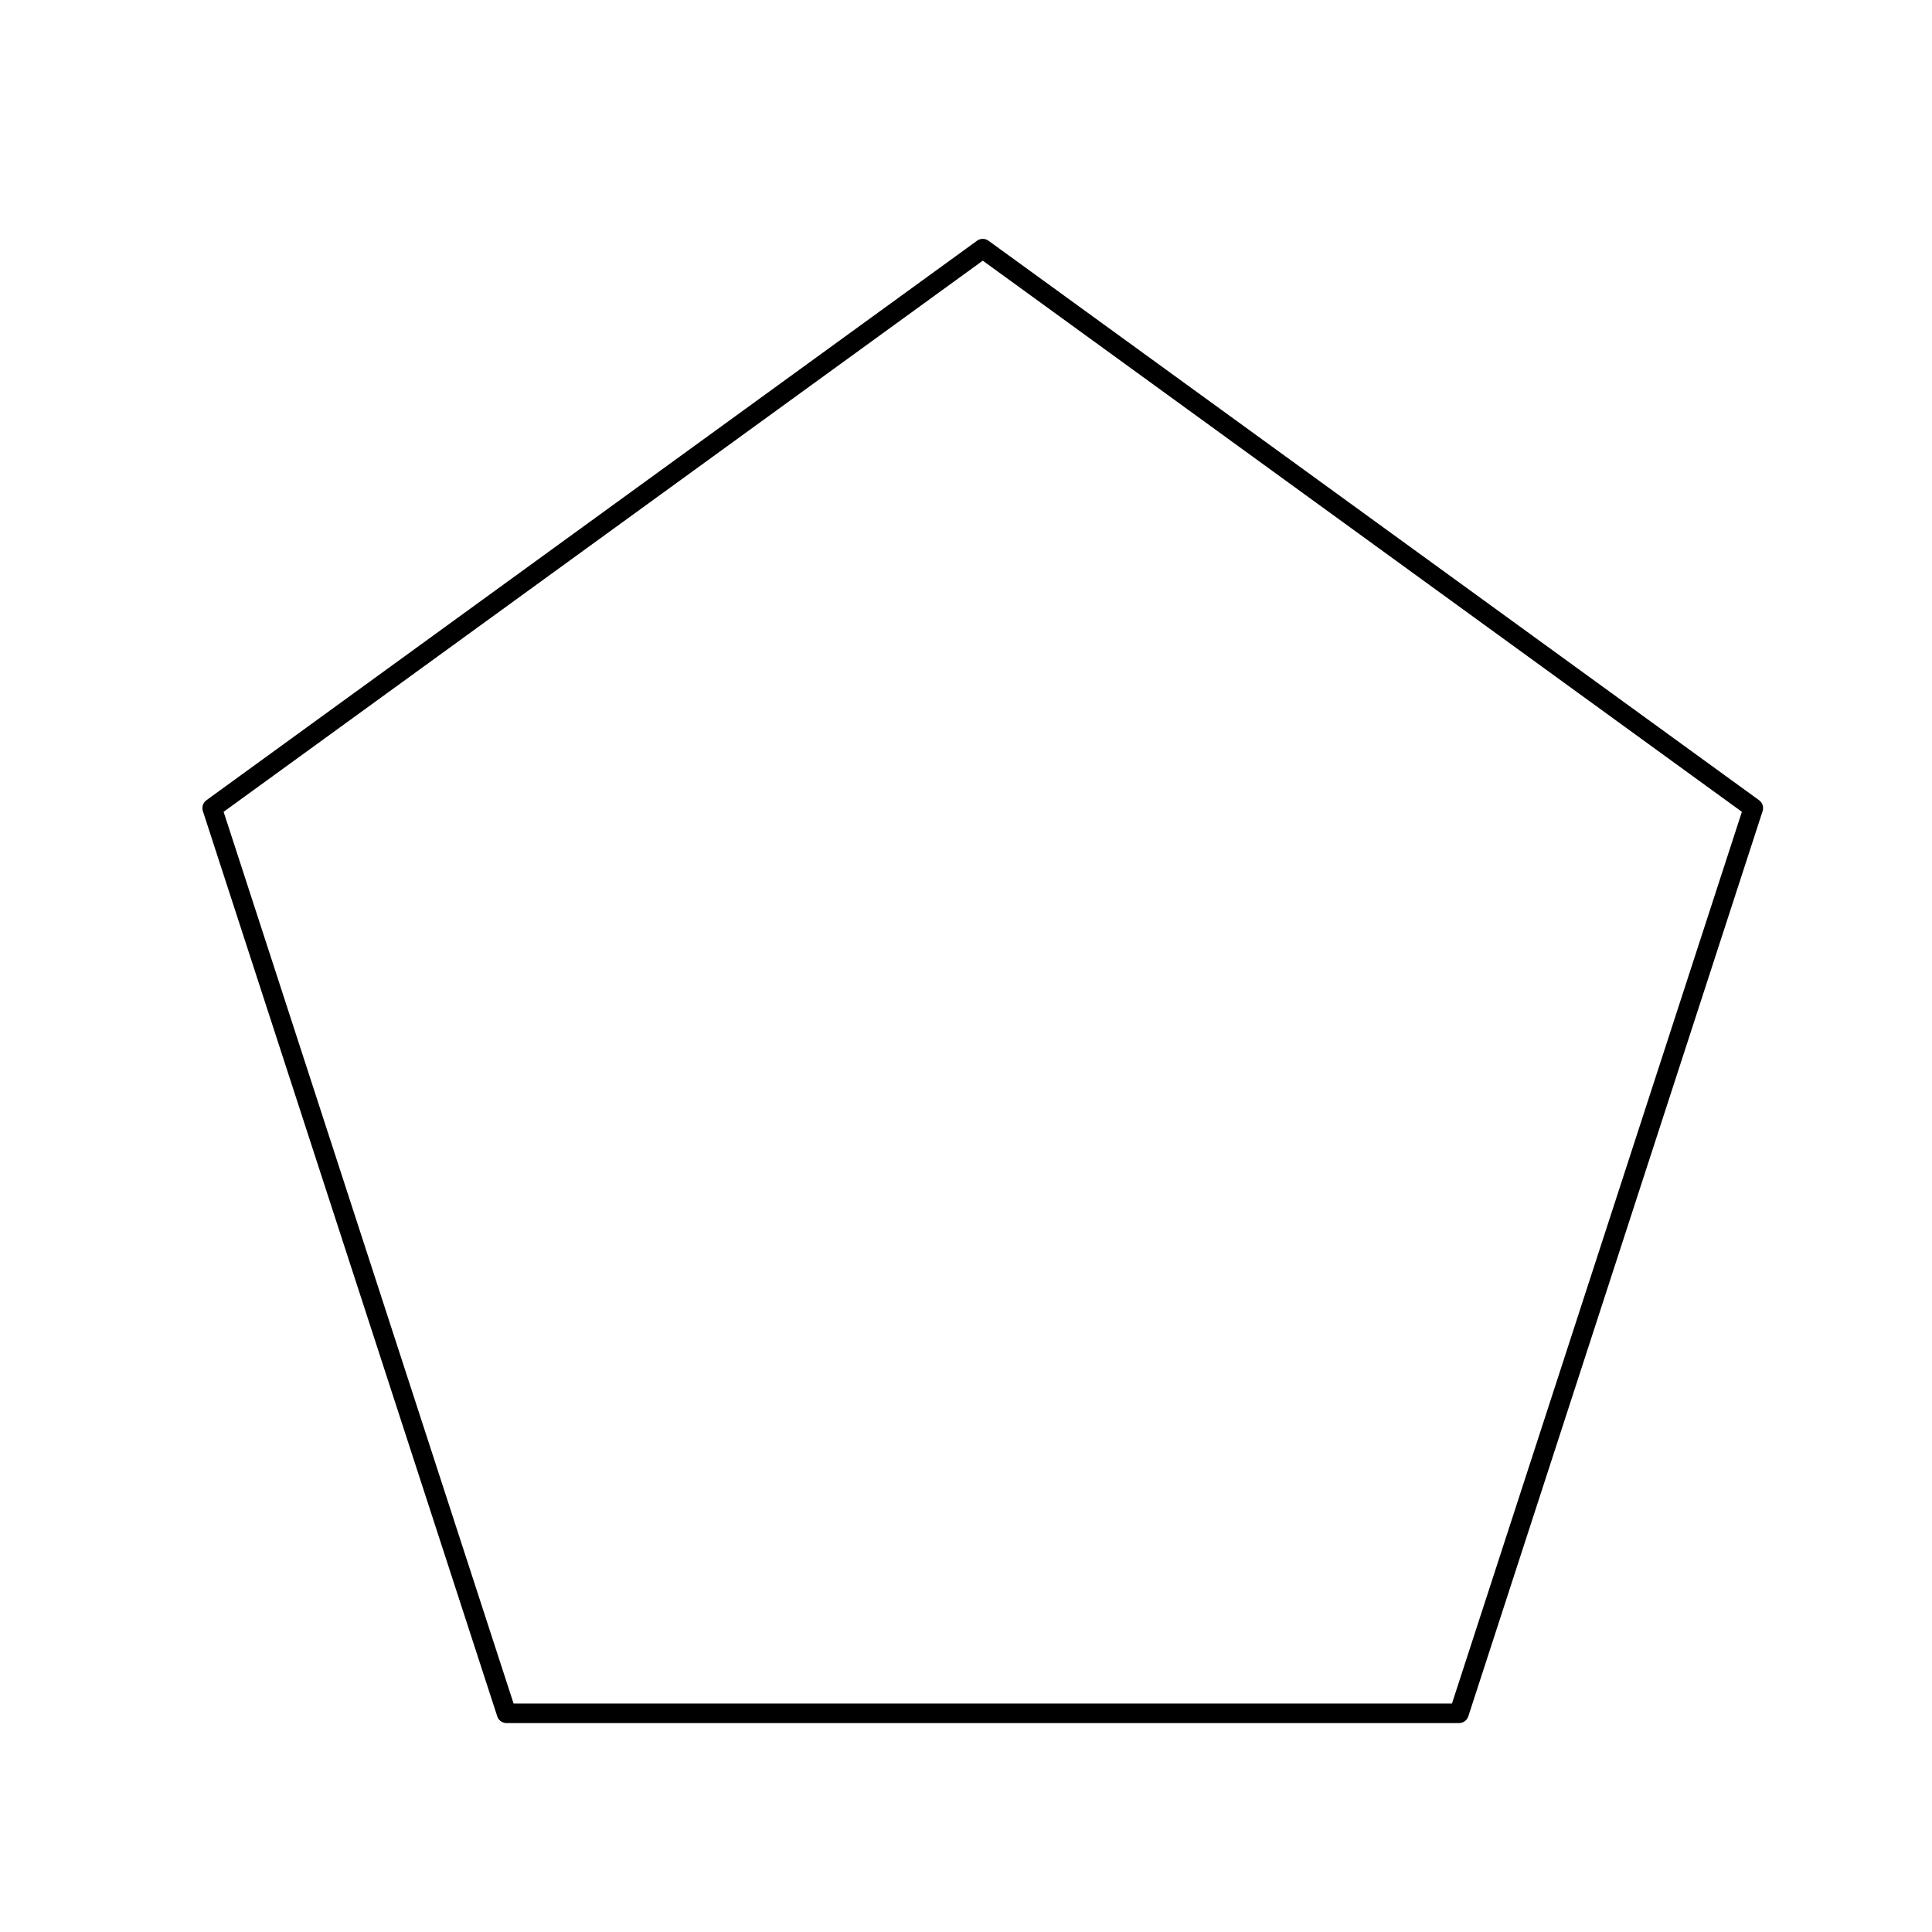
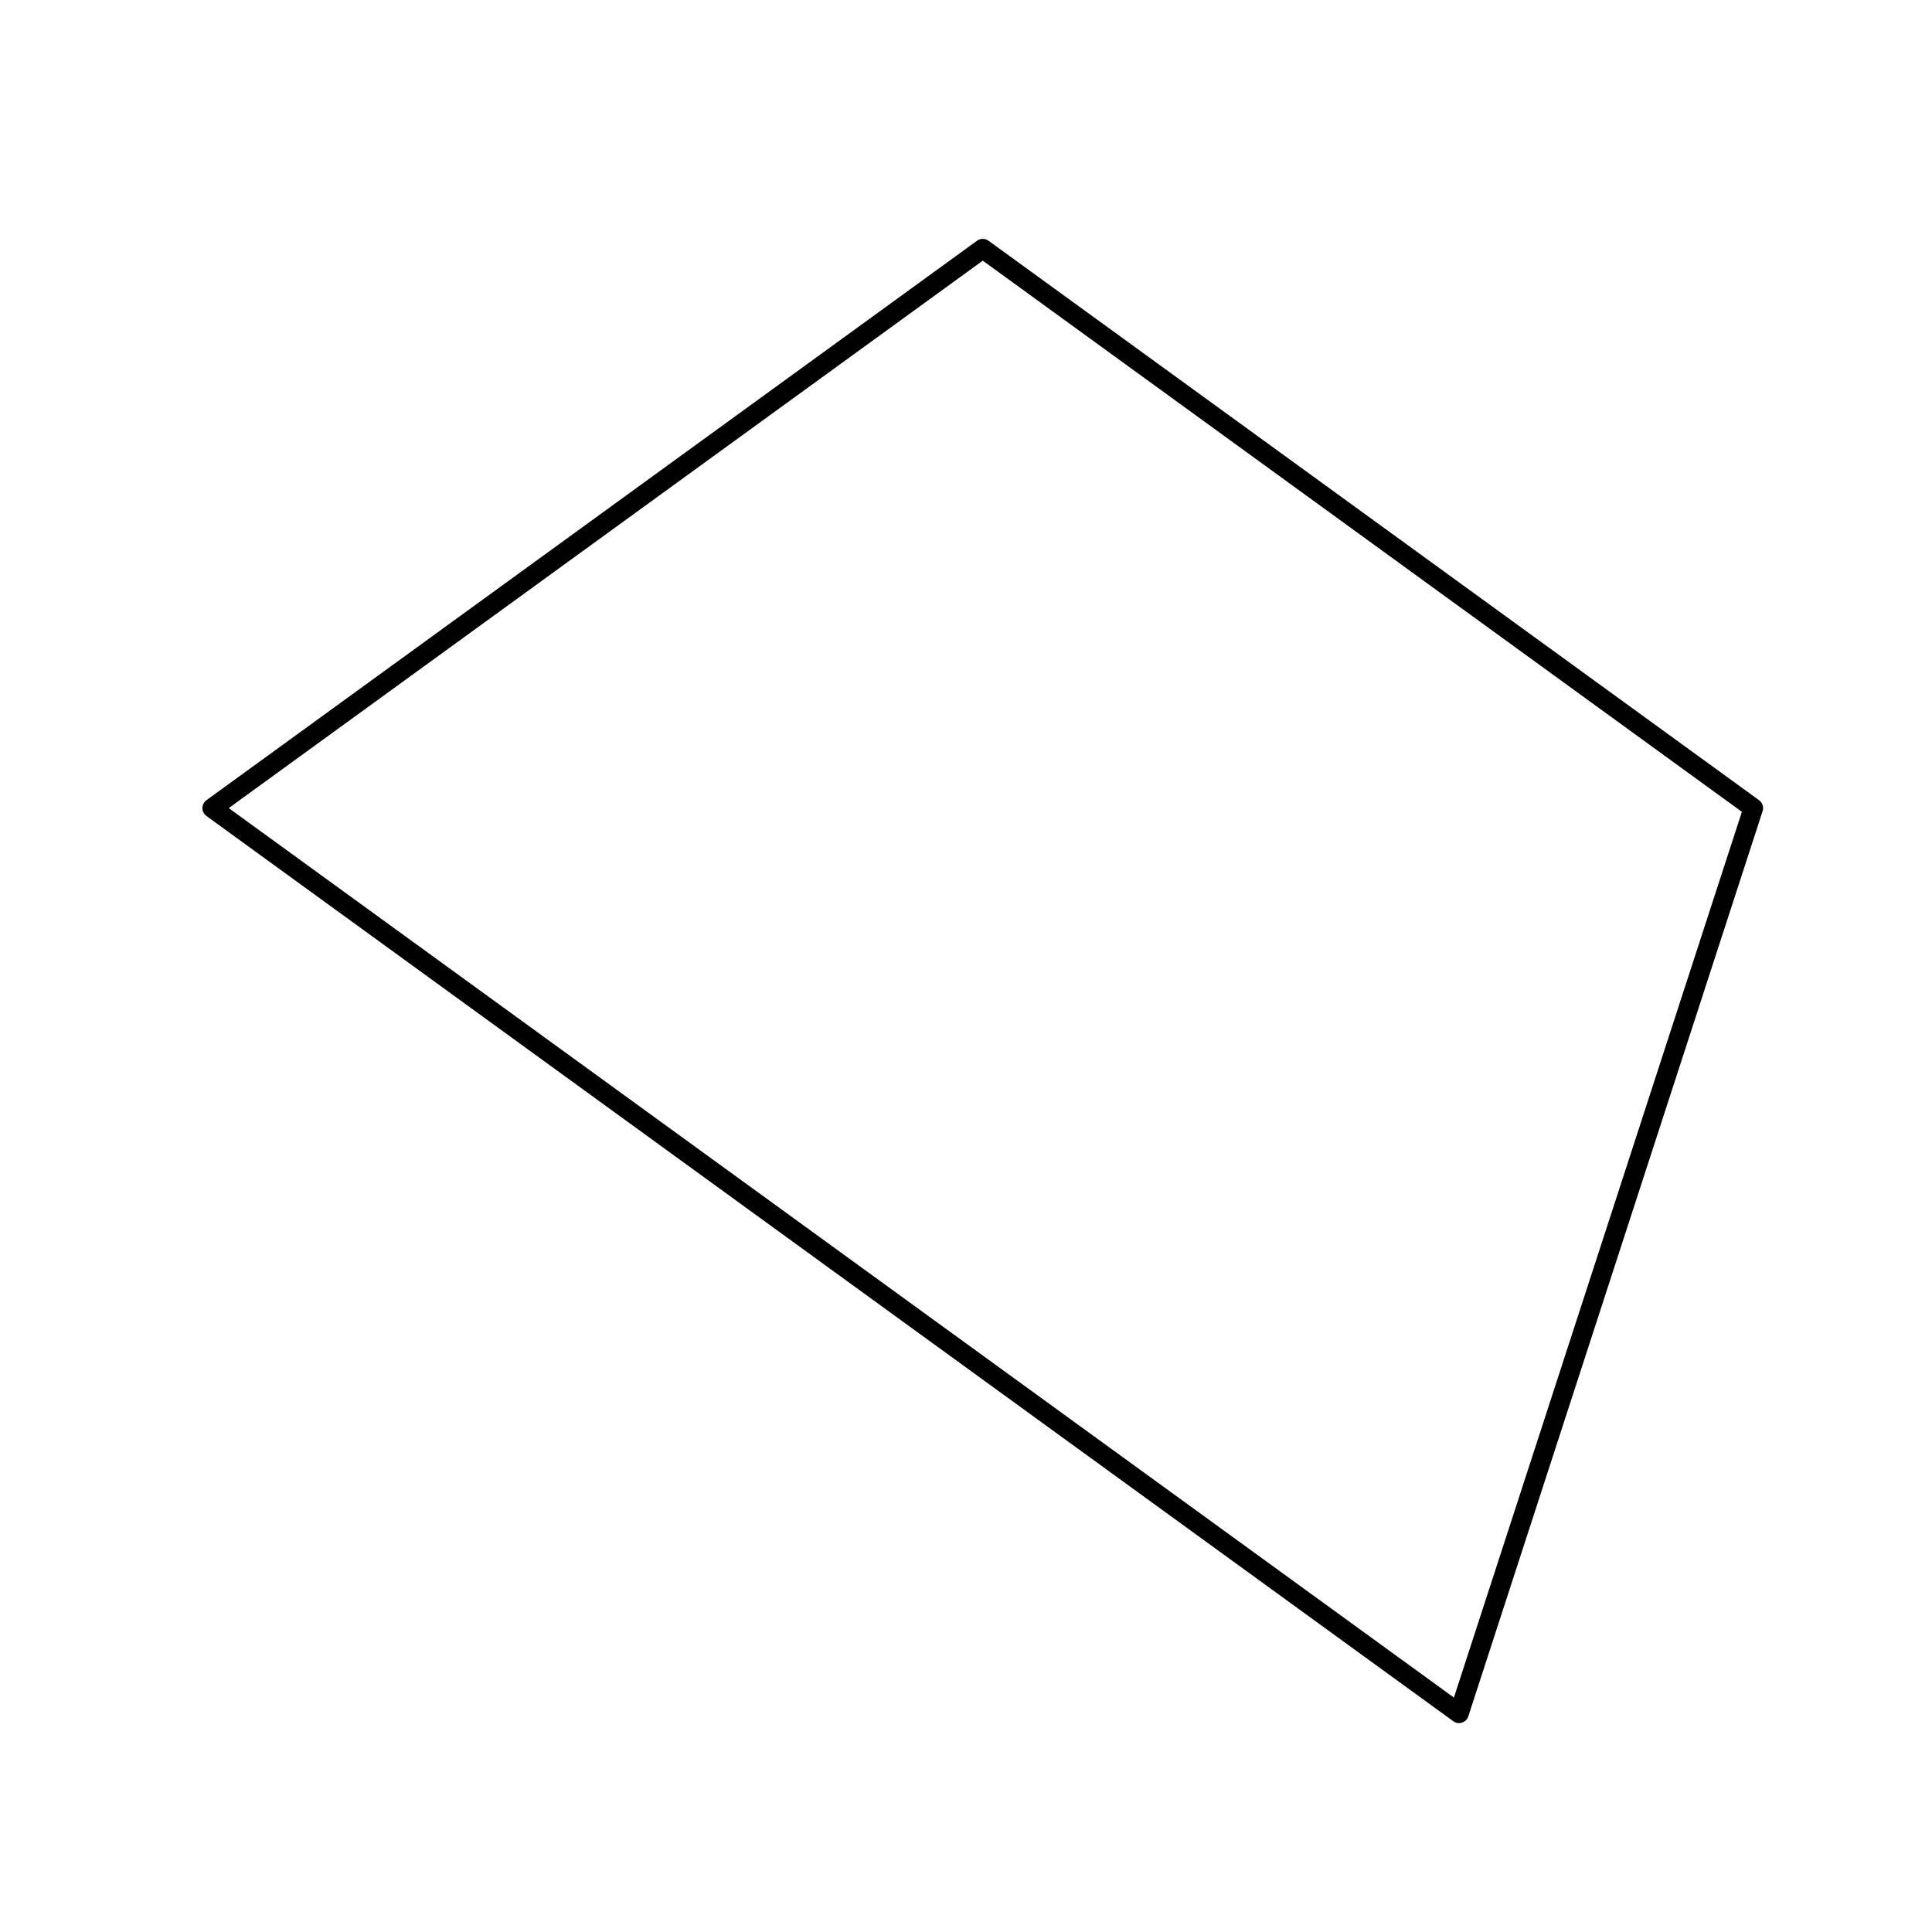
<svg xmlns="http://www.w3.org/2000/svg" width="151pt" height="151pt" viewBox="0 0 151 151" version="1.1">
  <g id="surface1">
-     <path style="fill:none;stroke-width:762;stroke-linecap:butt;stroke-linejoin:round;stroke:rgb(0%,0%,0%);stroke-opacity:1;stroke-miterlimit:8;" d="M 8290.718 31579.343 L 38405.593 9715.5 L 68518.482 31579.343 L 57017.045 66954.795 L 19794.14 66954.795 Z " transform="matrix(0.002,0,0,0.002,0,0)" />
+     <path style="fill:none;stroke-width:762;stroke-linecap:butt;stroke-linejoin:round;stroke:rgb(0%,0%,0%);stroke-opacity:1;stroke-miterlimit:8;" d="M 8290.718 31579.343 L 38405.593 9715.5 L 68518.482 31579.343 L 57017.045 66954.795 Z " transform="matrix(0.002,0,0,0.002,0,0)" />
  </g>
</svg>